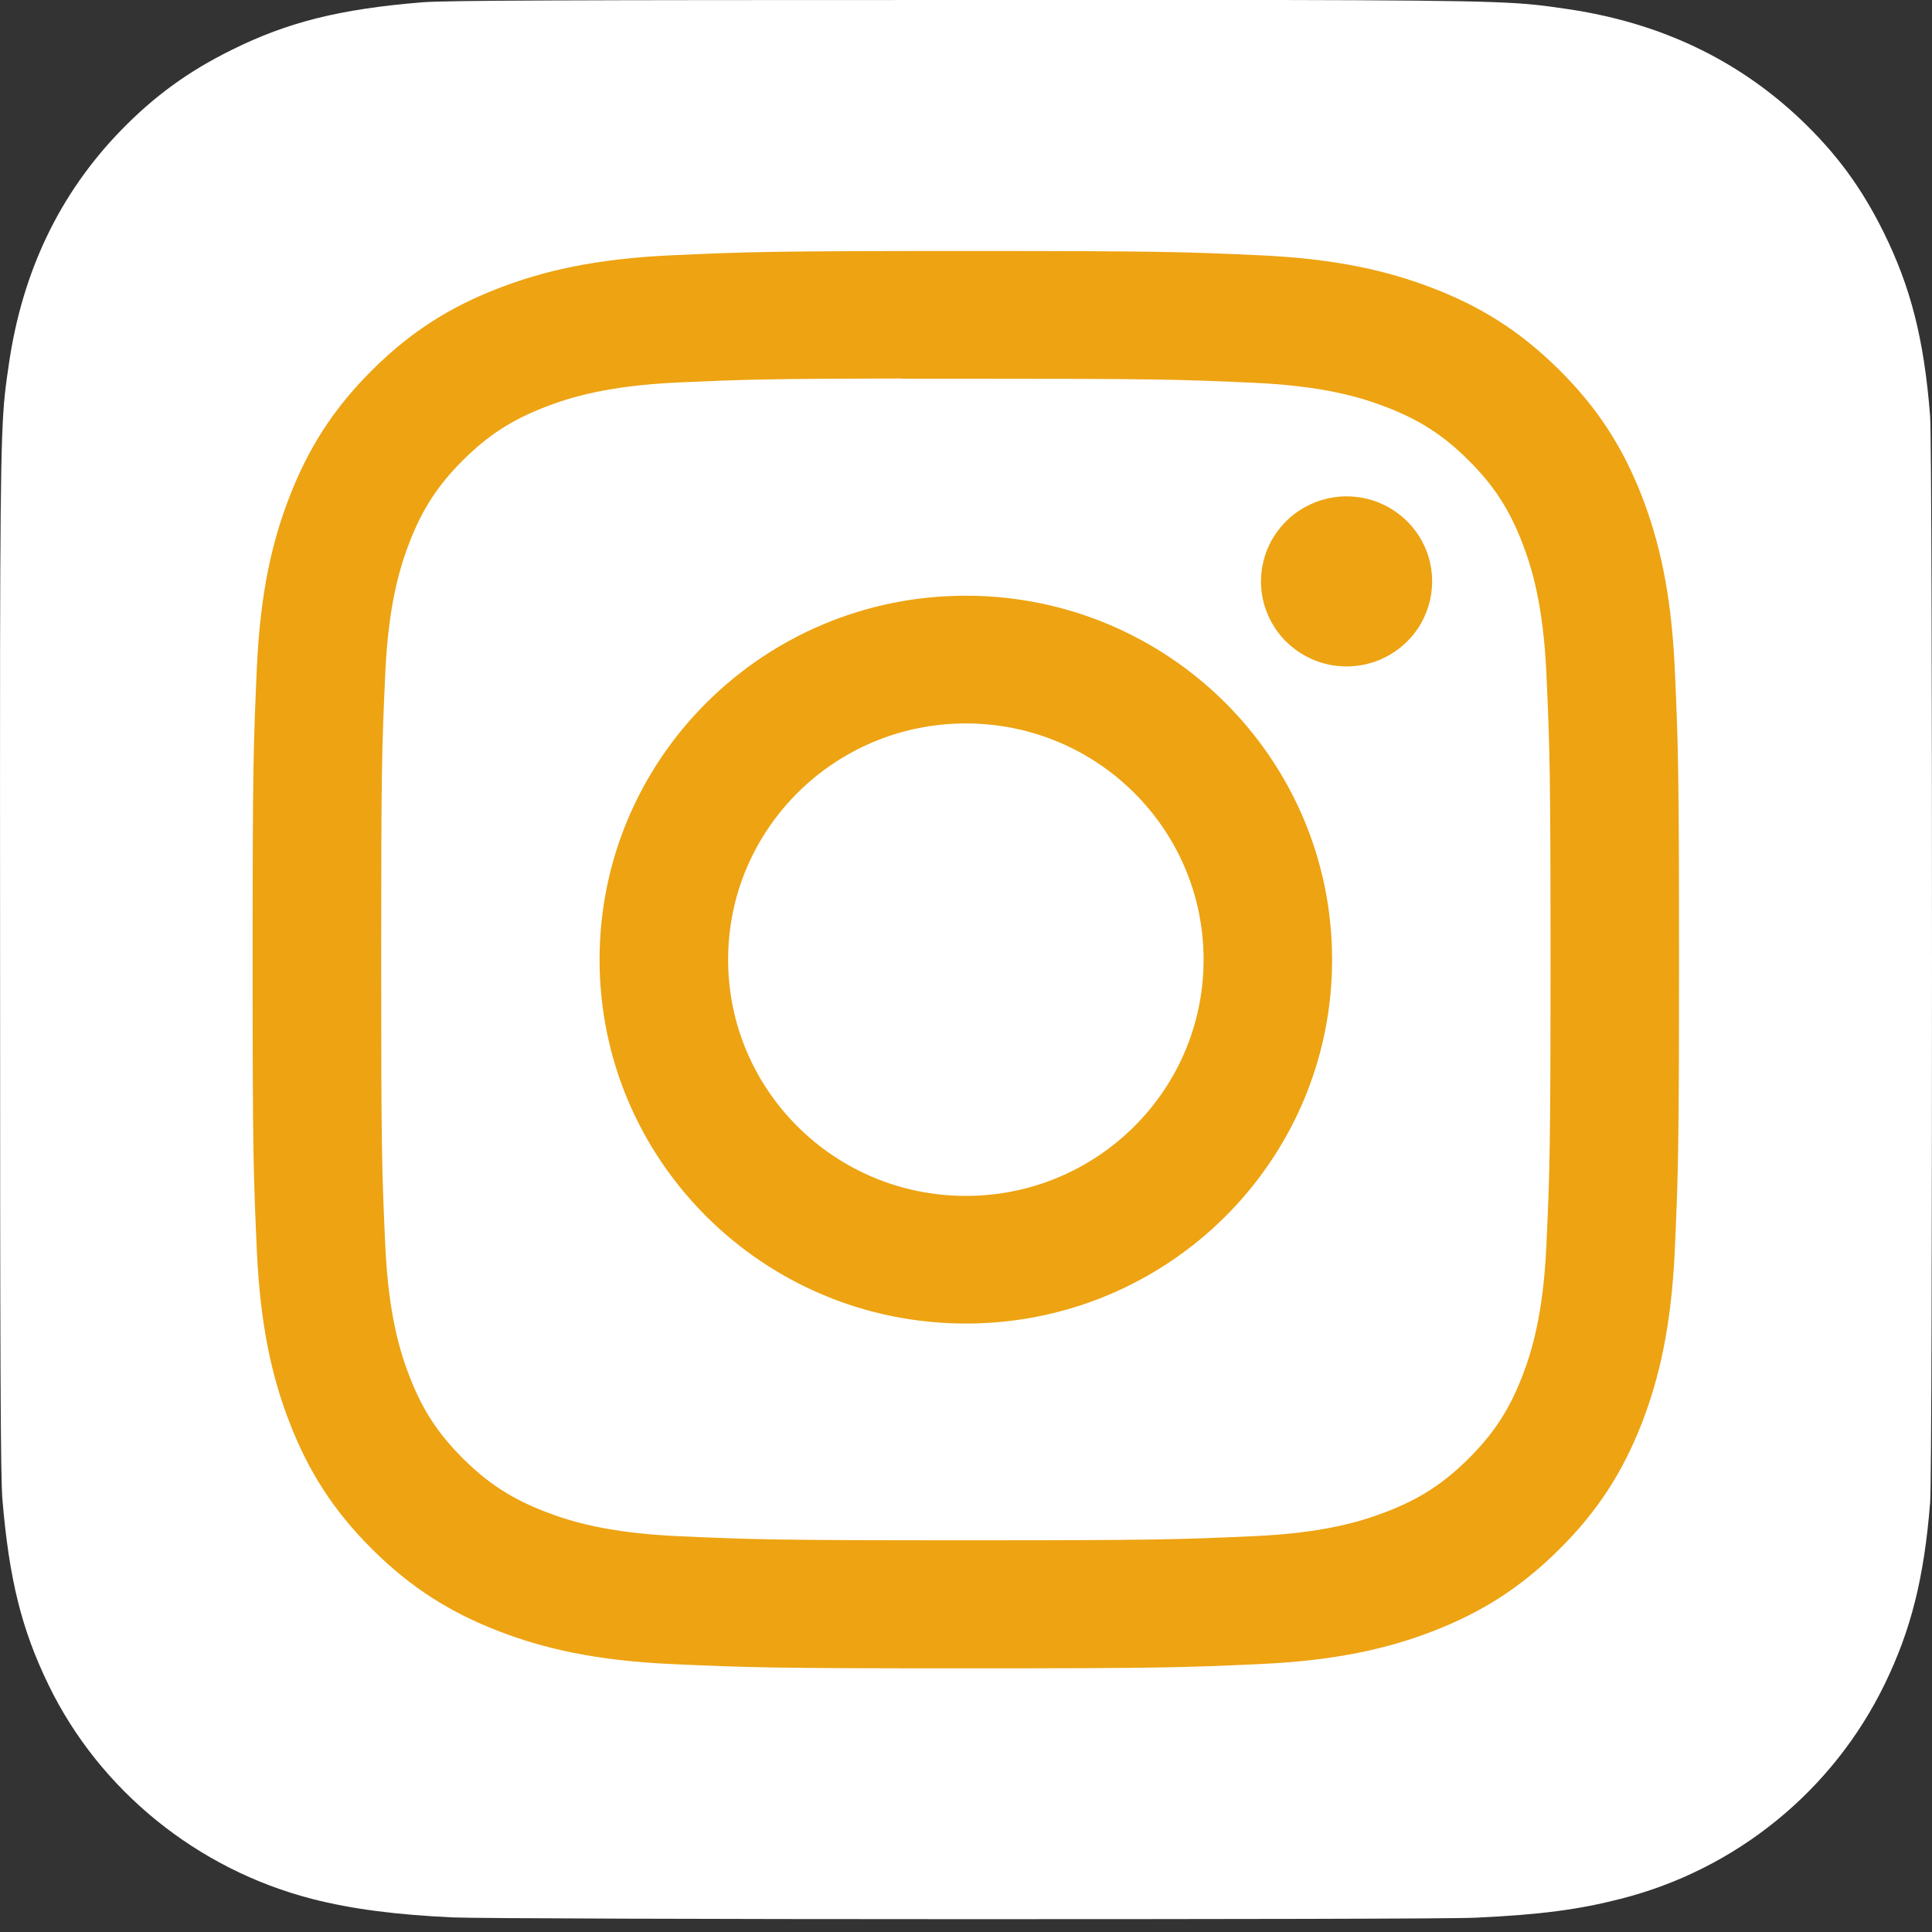
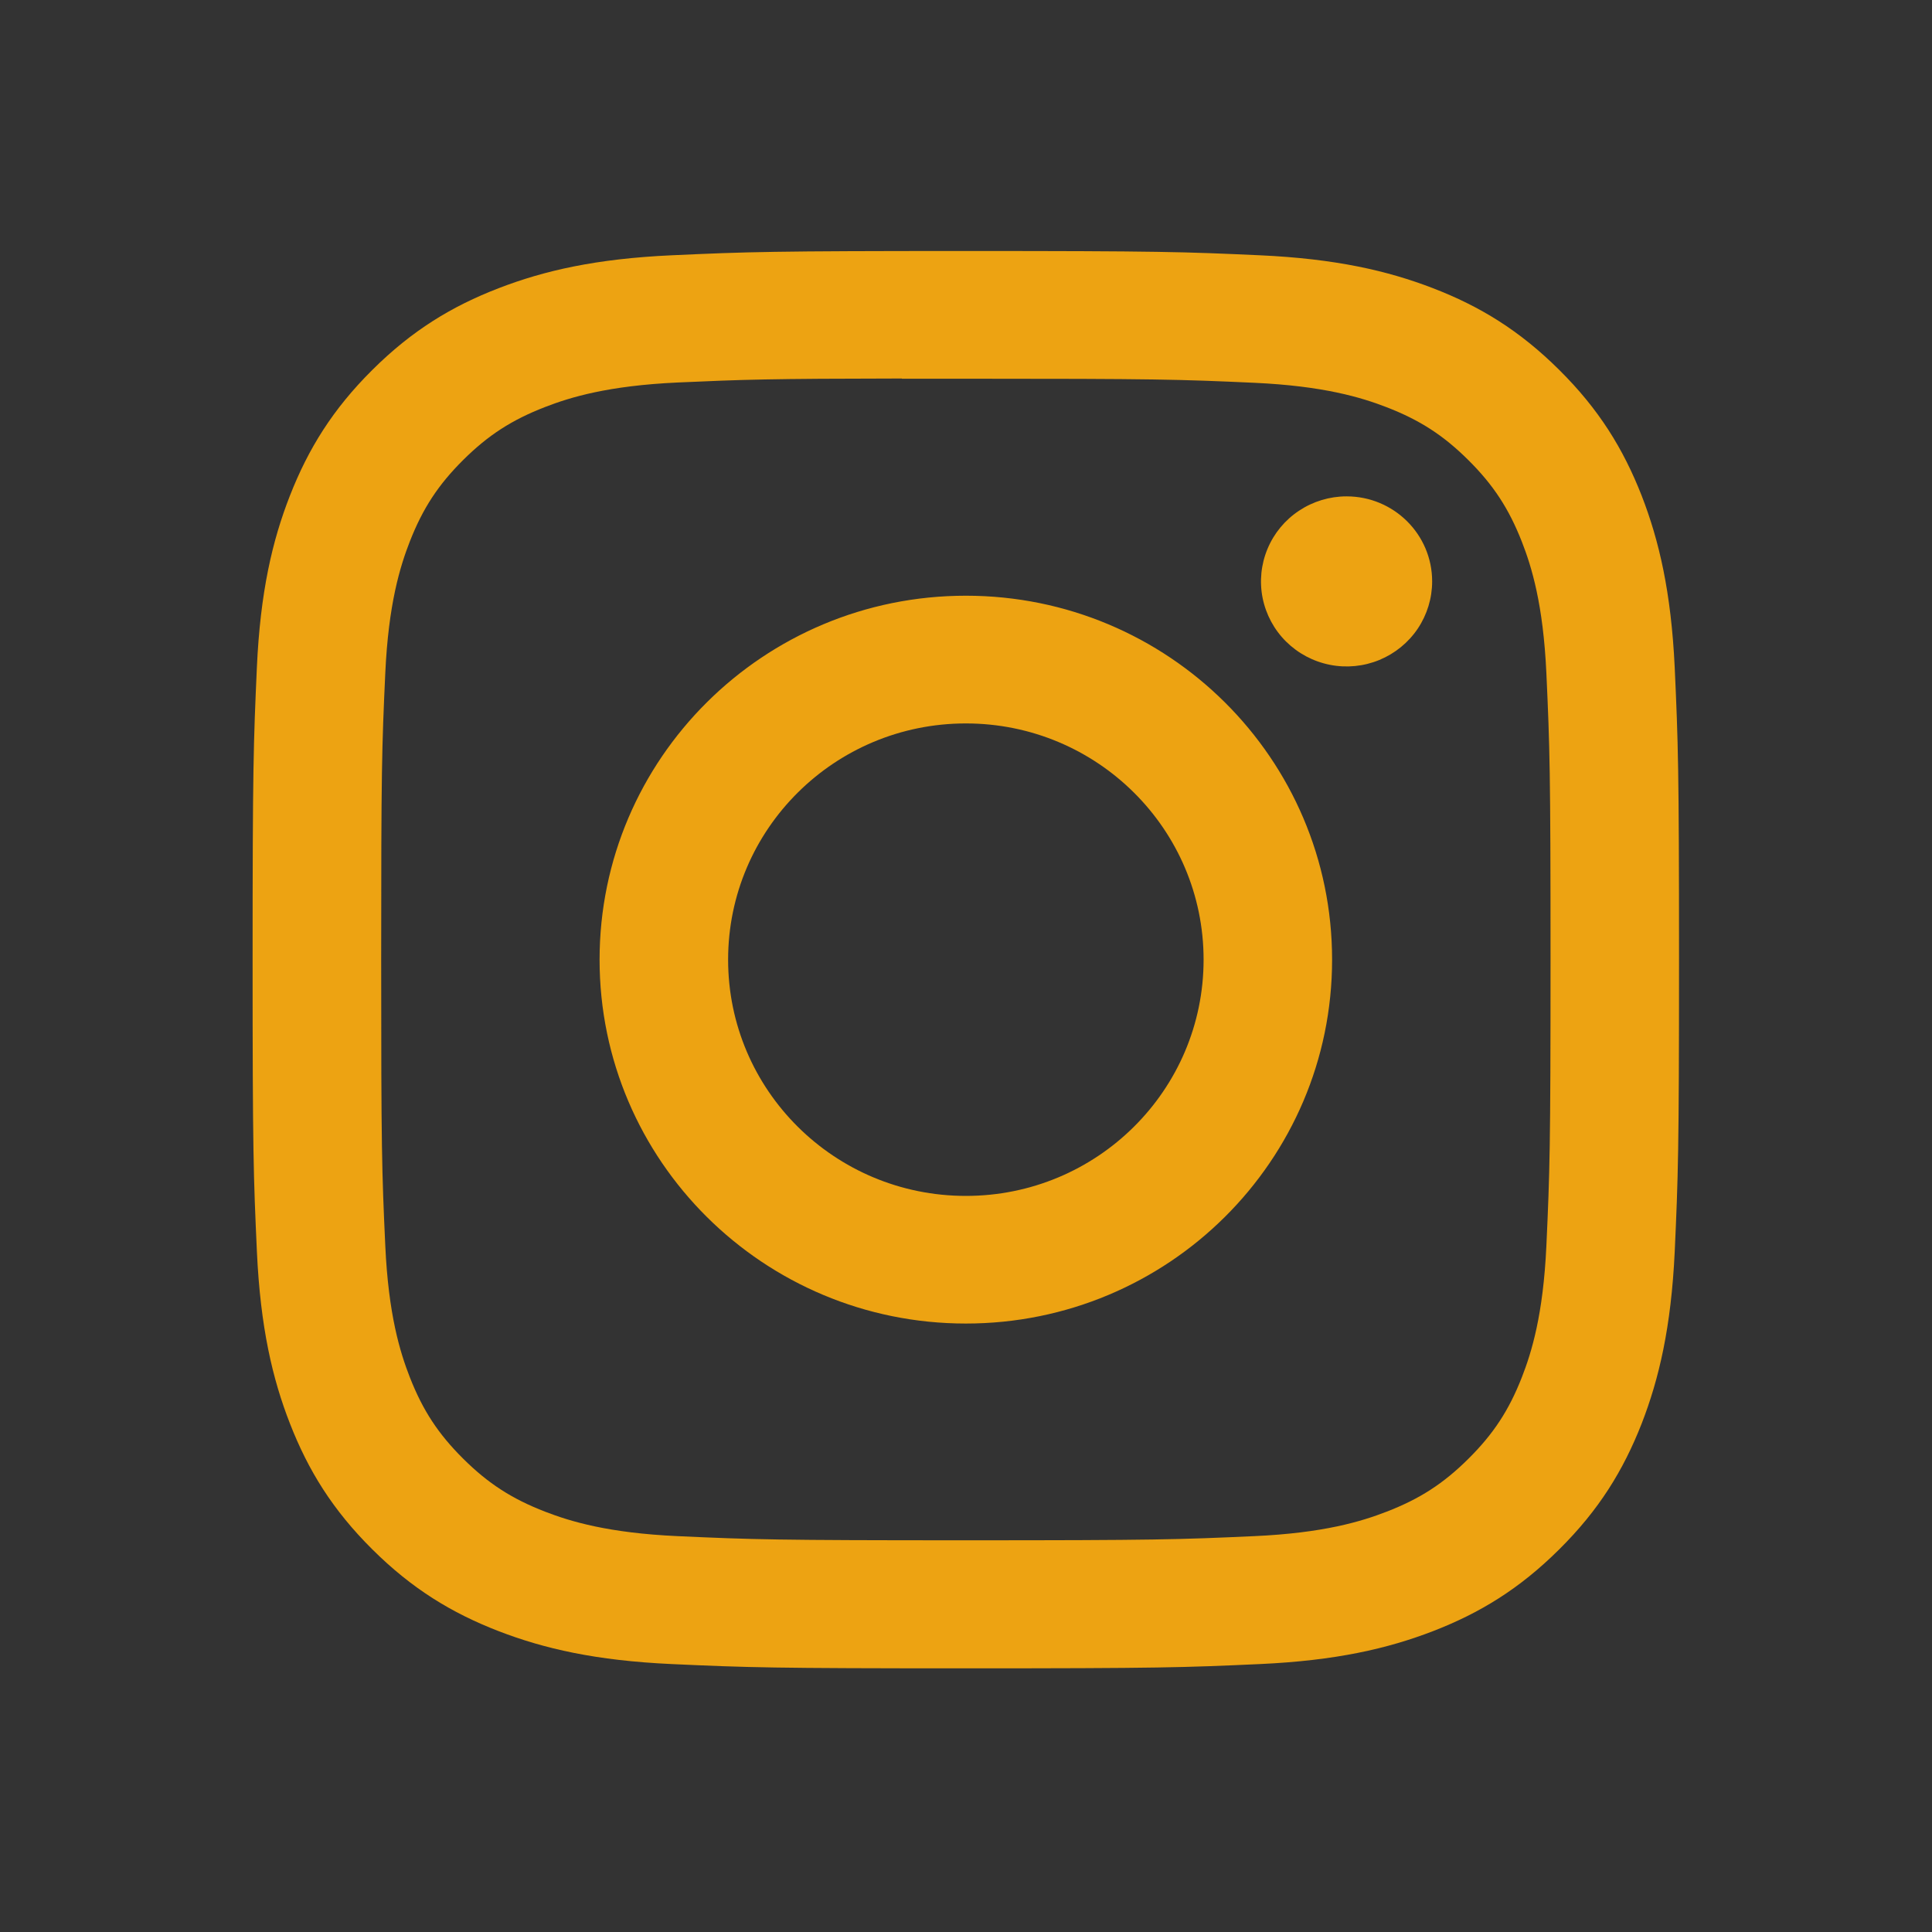
<svg xmlns="http://www.w3.org/2000/svg" width="47" height="47" viewBox="0 0 47 47" fill="none">
  <rect x="0" y="0" width="47" height="47" fill="#333333" stroke="none" />
-   <path d="M23.508 0C13.697 0 10.827 0.01 10.27 0.056C8.256 0.222 7.003 0.537 5.638 1.213C4.587 1.732 3.757 2.333 2.938 3.176C1.447 4.714 0.543 6.607 0.216 8.856C0.057 9.948 0.011 10.17 0.002 15.747C-0.002 17.606 0.002 20.053 0.002 23.335C0.002 33.075 0.012 35.924 0.059 36.477C0.222 38.423 0.529 39.648 1.18 40.988C2.423 43.552 4.798 45.477 7.596 46.196C8.565 46.444 9.635 46.58 11.008 46.645C11.59 46.67 17.522 46.688 23.457 46.688C29.393 46.688 35.328 46.681 35.896 46.652C37.486 46.578 38.41 46.454 39.431 46.192C40.818 45.839 42.111 45.189 43.219 44.287C44.327 43.386 45.224 42.255 45.847 40.974C46.485 39.666 46.808 38.395 46.955 36.55C46.987 36.147 47 29.734 47 23.329C47 16.923 46.986 10.521 46.954 10.118C46.806 8.244 46.482 6.983 45.823 5.65C45.283 4.56 44.683 3.745 43.812 2.912C42.258 1.437 40.356 0.539 38.09 0.214C36.992 0.056 36.774 0.01 31.156 0H23.508Z" fill="white" />
  <path d="M23.497 6.106C18.785 6.106 18.193 6.126 16.343 6.21C14.495 6.294 13.235 6.585 12.131 7.011C10.99 7.451 10.022 8.04 9.058 8.999C8.093 9.957 7.5 10.919 7.055 12.053C6.625 13.149 6.332 14.402 6.249 16.237C6.167 18.076 6.145 18.664 6.145 23.346C6.145 28.028 6.166 28.614 6.25 30.453C6.335 32.288 6.627 33.541 7.056 34.637C7.499 35.771 8.092 36.733 9.057 37.691C10.021 38.65 10.989 39.24 12.13 39.681C13.233 40.107 14.495 40.398 16.341 40.482C18.192 40.566 18.783 40.586 23.495 40.586C28.207 40.586 28.797 40.566 30.648 40.482C32.495 40.398 33.757 40.107 34.861 39.681C36.002 39.24 36.968 38.65 37.932 37.691C38.898 36.733 39.49 35.771 39.935 34.637C40.361 33.541 40.654 32.288 40.741 30.453C40.824 28.614 40.846 28.028 40.846 23.346C40.846 18.664 40.824 18.076 40.741 16.237C40.654 14.402 40.361 13.149 39.935 12.053C39.49 10.919 38.898 9.957 37.932 8.999C36.967 8.04 36.002 7.451 34.86 7.011C33.754 6.585 32.492 6.294 30.645 6.21C28.794 6.126 28.205 6.106 23.492 6.106H23.497ZM21.94 9.213C22.402 9.212 22.918 9.213 23.497 9.213C28.129 9.213 28.678 9.229 30.508 9.312C32.2 9.389 33.118 9.669 33.729 9.905C34.539 10.218 35.116 10.591 35.723 11.195C36.33 11.798 36.706 12.373 37.022 13.178C37.259 13.784 37.542 14.697 37.619 16.378C37.702 18.195 37.72 18.741 37.72 23.342C37.72 27.943 37.702 28.489 37.619 30.306C37.542 31.987 37.259 32.899 37.022 33.506C36.707 34.311 36.33 34.884 35.723 35.487C35.116 36.09 34.539 36.464 33.729 36.776C33.118 37.013 32.2 37.294 30.508 37.37C28.679 37.453 28.129 37.471 23.497 37.471C18.864 37.471 18.315 37.453 16.486 37.37C14.794 37.293 13.876 37.012 13.264 36.776C12.454 36.463 11.876 36.09 11.268 35.486C10.661 34.883 10.285 34.31 9.97 33.505C9.733 32.898 9.45 31.986 9.373 30.305C9.289 28.487 9.273 27.942 9.273 23.338C9.273 18.734 9.289 18.191 9.373 16.373C9.45 14.693 9.733 13.78 9.97 13.172C10.285 12.368 10.661 11.793 11.268 11.19C11.876 10.586 12.454 10.213 13.264 9.9C13.876 9.663 14.794 9.383 16.486 9.305C18.086 9.233 18.706 9.212 21.94 9.208V9.213ZM32.758 12.075C32.346 12.075 31.944 12.197 31.602 12.424C31.259 12.651 30.992 12.974 30.835 13.352C30.677 13.73 30.636 14.147 30.716 14.548C30.797 14.949 30.995 15.318 31.286 15.607C31.578 15.896 31.949 16.093 32.353 16.173C32.757 16.253 33.175 16.212 33.556 16.055C33.936 15.898 34.261 15.633 34.49 15.293C34.718 14.953 34.84 14.553 34.84 14.143C34.84 13.001 33.908 12.075 32.758 12.075V12.075ZM23.497 14.492C18.576 14.492 14.586 18.456 14.586 23.346C14.586 28.235 18.576 32.198 23.497 32.198C28.417 32.198 32.406 28.235 32.406 23.346C32.406 18.456 28.417 14.492 23.497 14.492ZM23.497 17.599C26.691 17.599 29.28 20.172 29.28 23.346C29.28 26.52 26.691 29.093 23.497 29.093C20.302 29.093 17.713 26.52 17.713 23.346C17.713 20.172 20.302 17.599 23.497 17.599Z" fill="#EDA312" />
</svg>